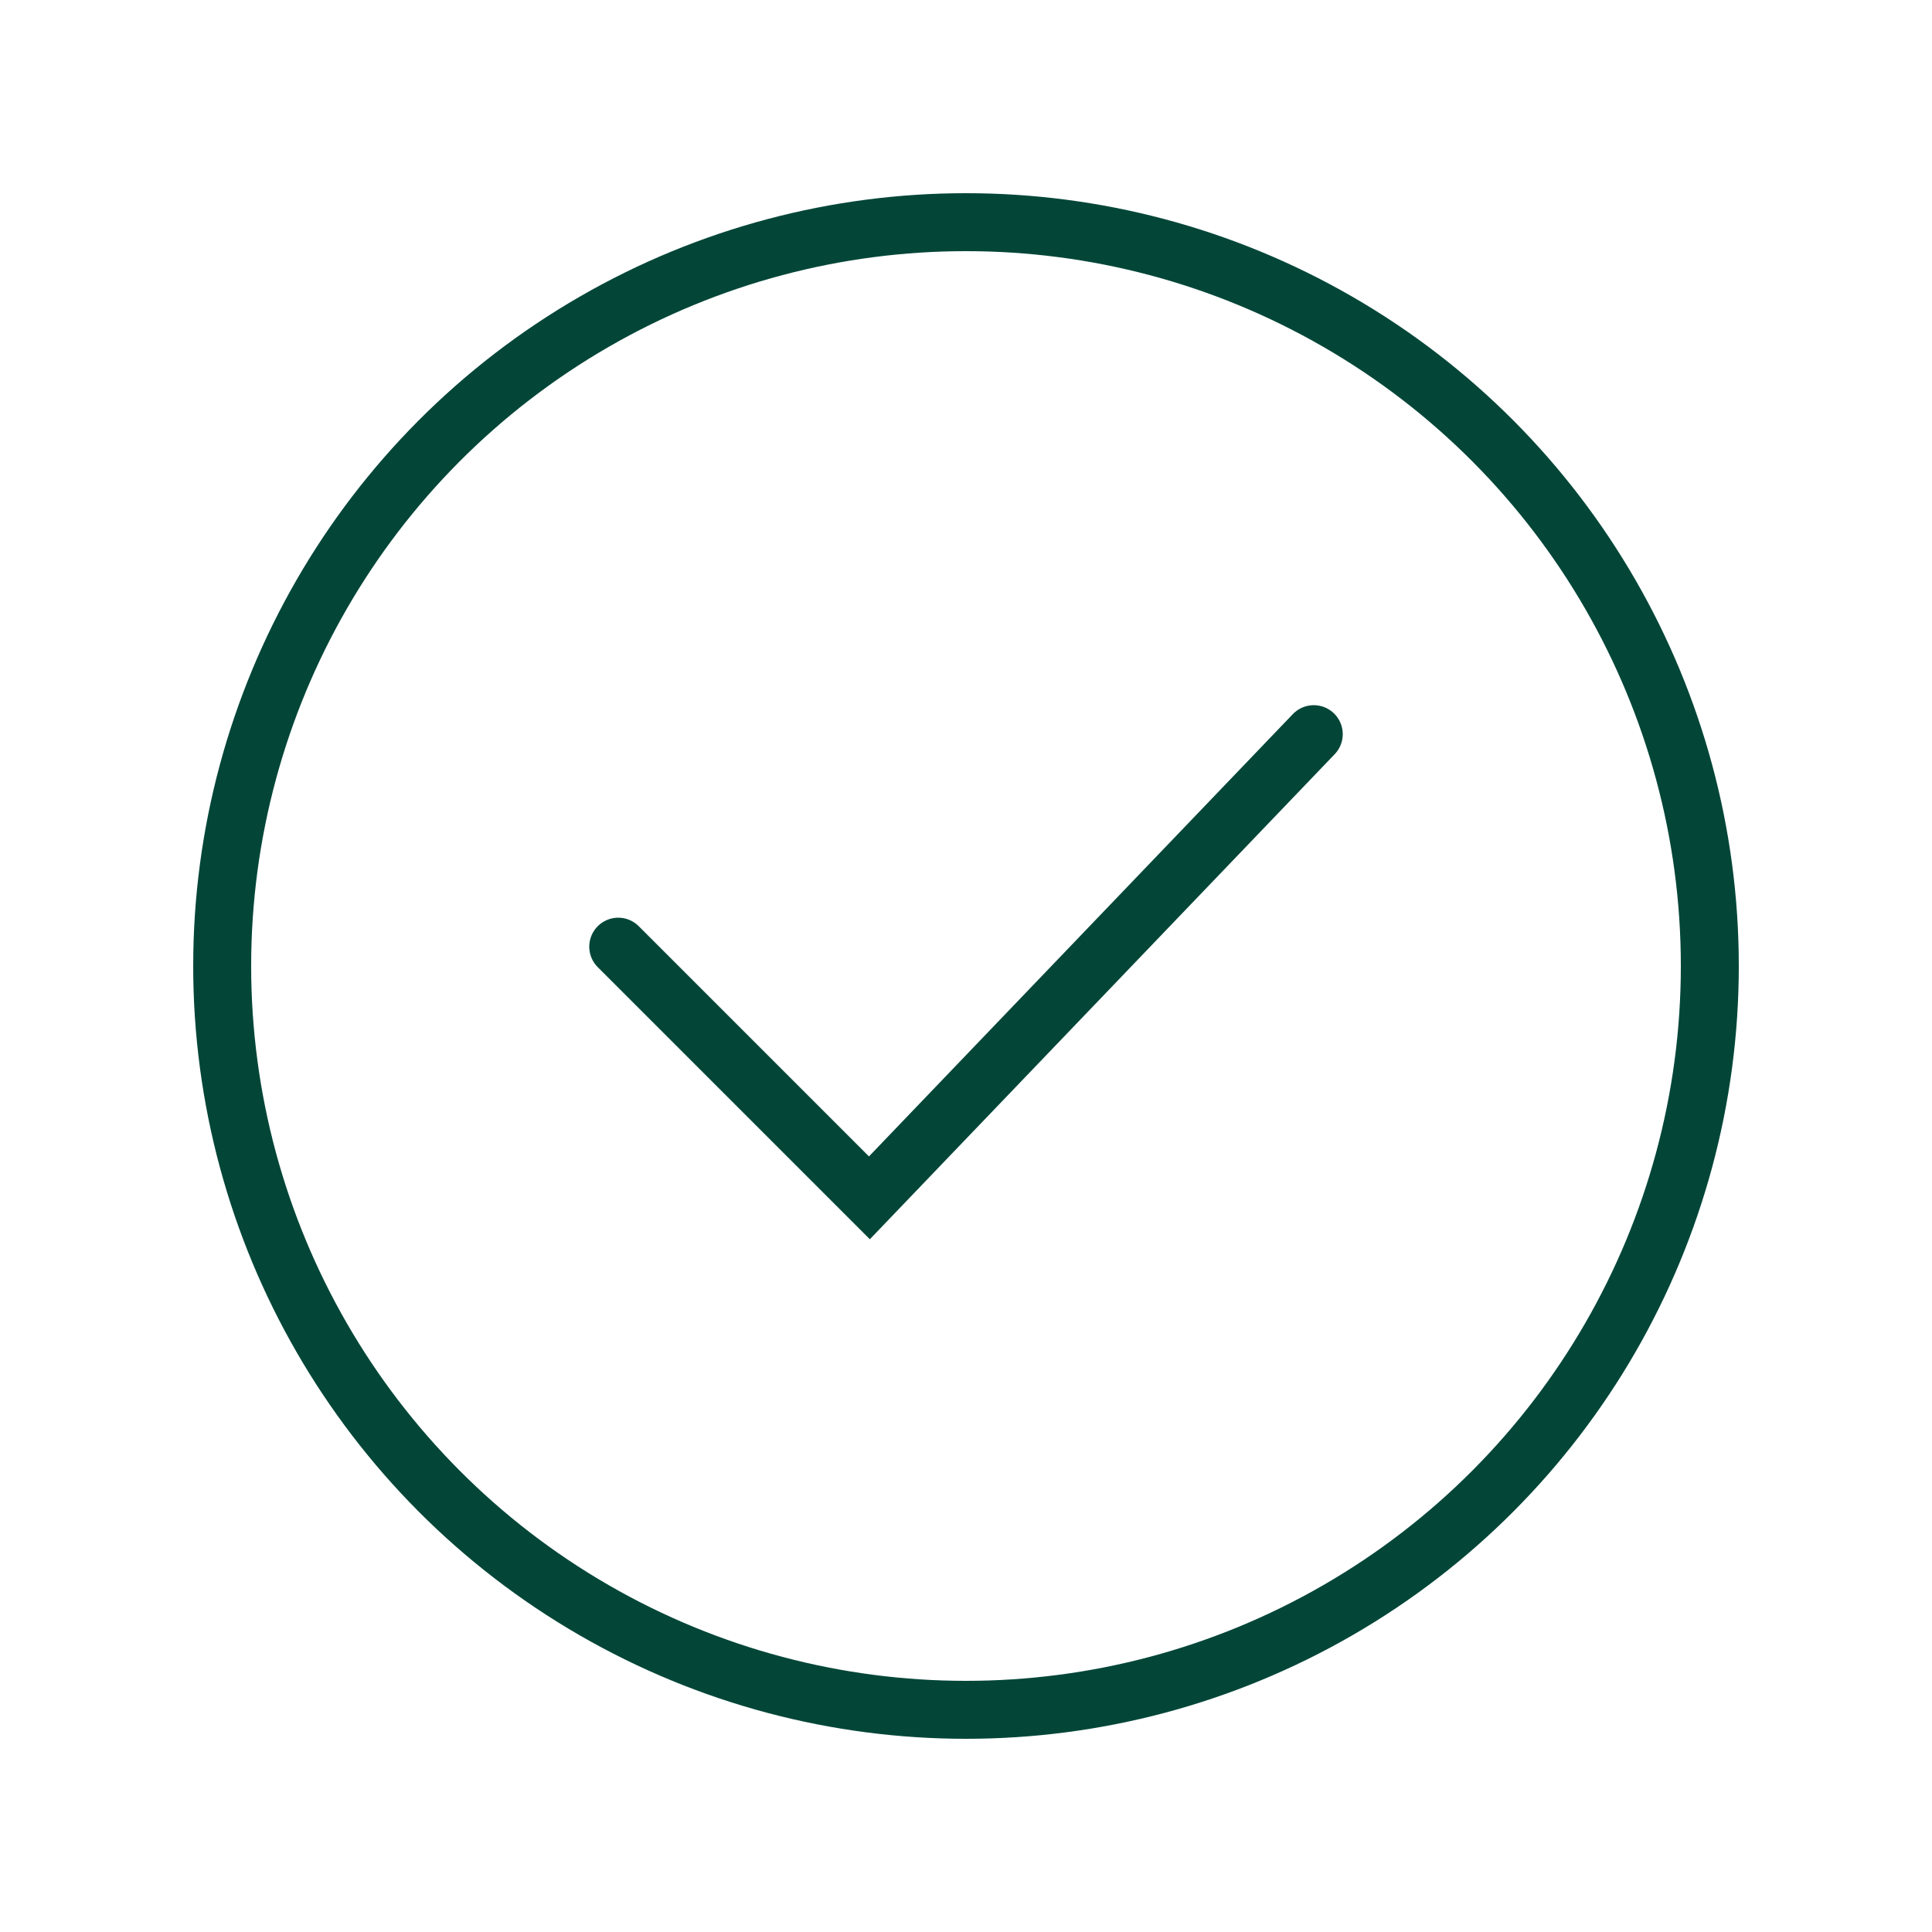
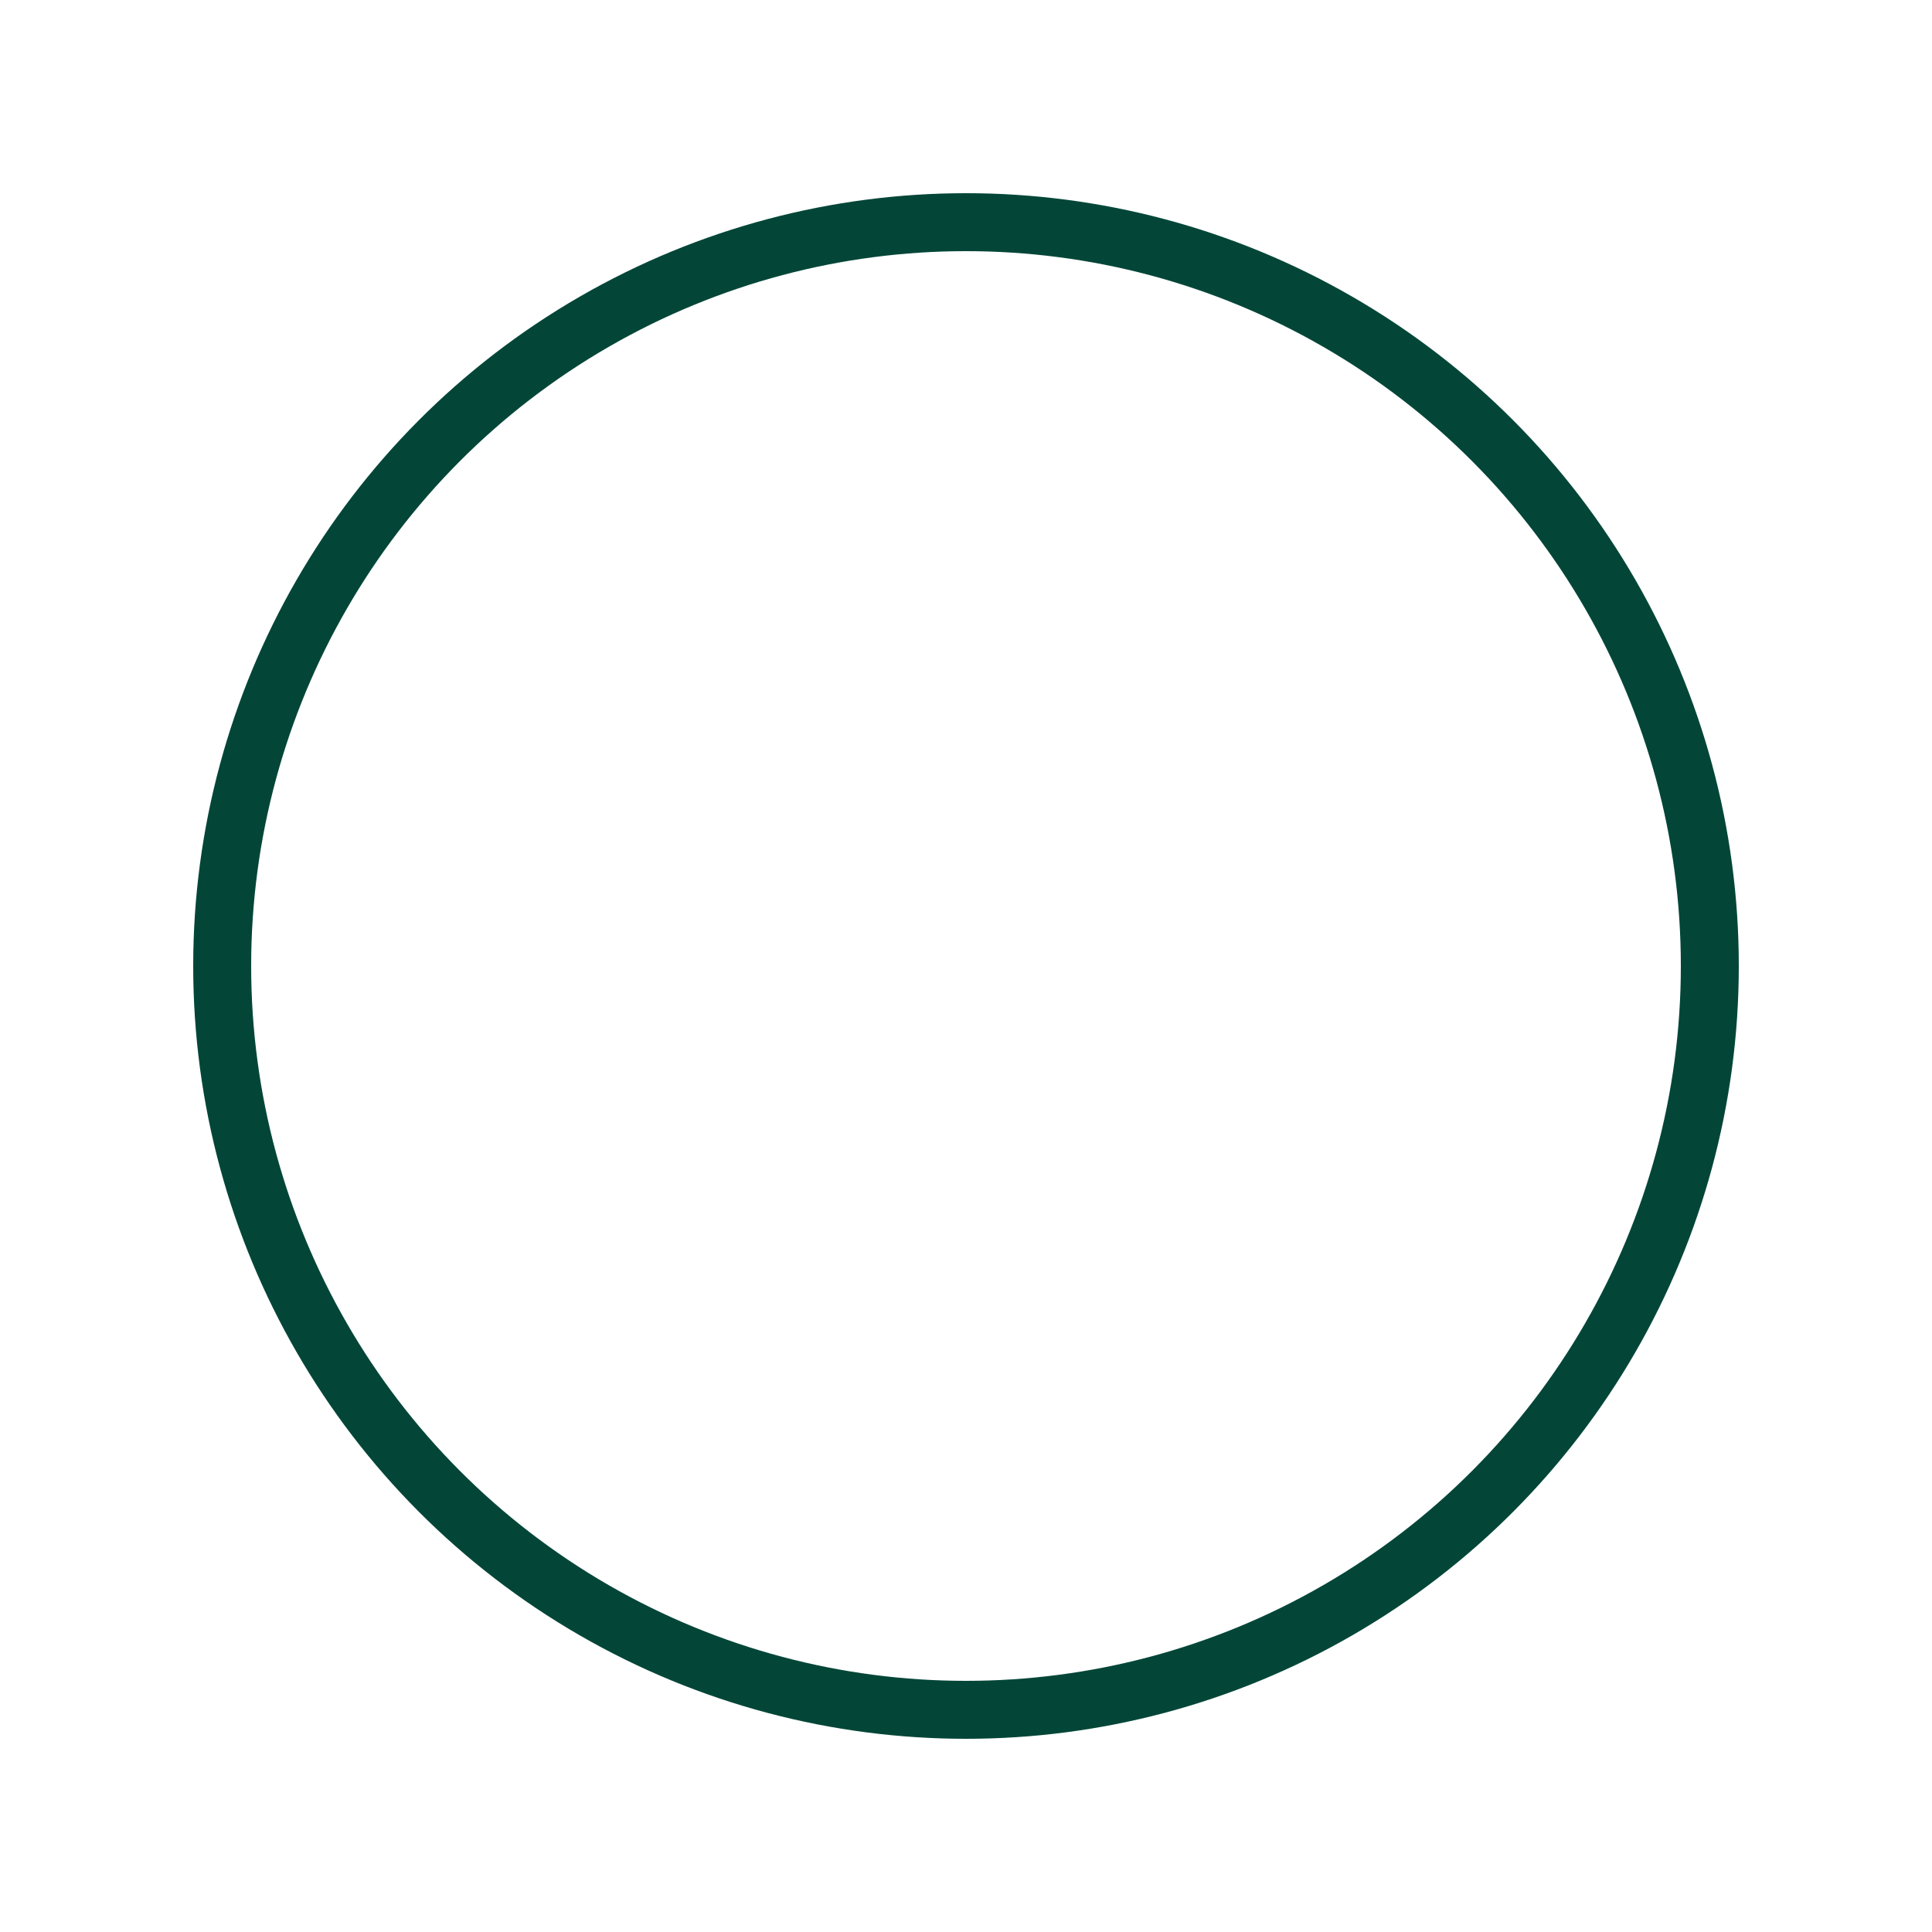
<svg xmlns="http://www.w3.org/2000/svg" width="50" height="50" viewBox="0 0 50 50" fill="none">
  <circle cx="25" cy="25" r="19.25" stroke="#034638" stroke-width="1.5" />
-   <path d="M16 24.5L22.5 31L34 19" stroke="#034638" stroke-width="1.5" stroke-linecap="round" />
</svg>